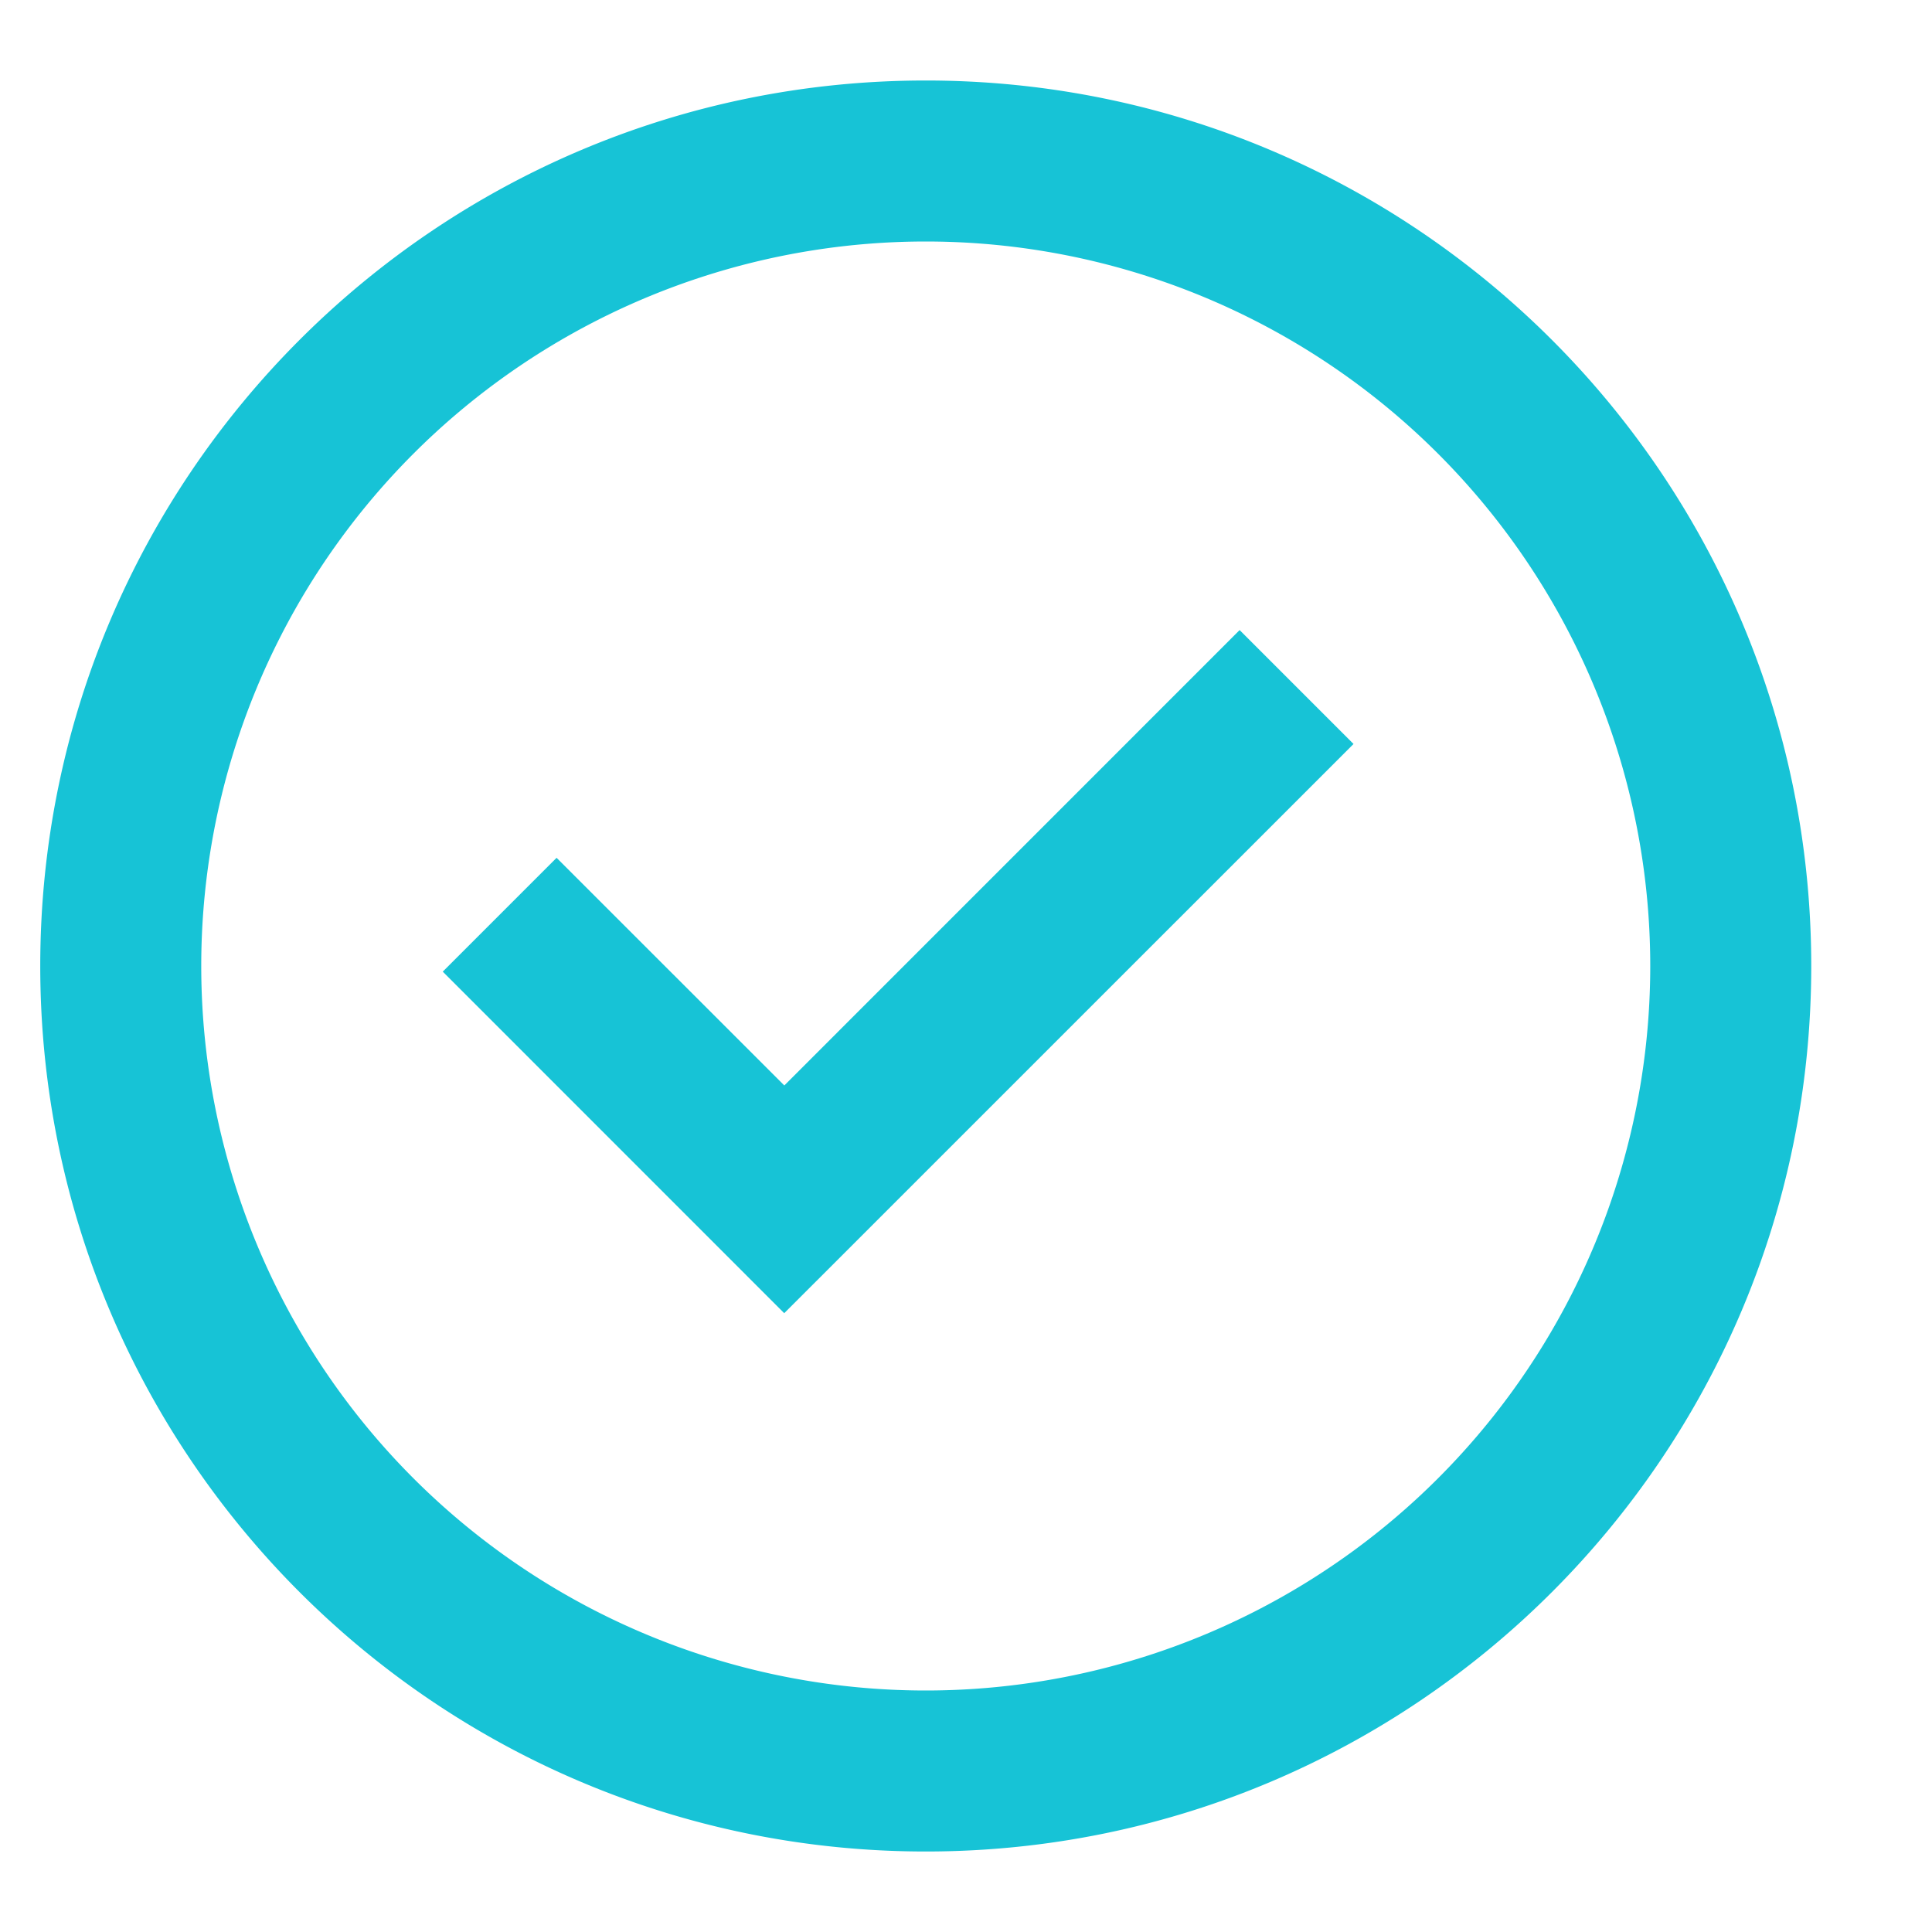
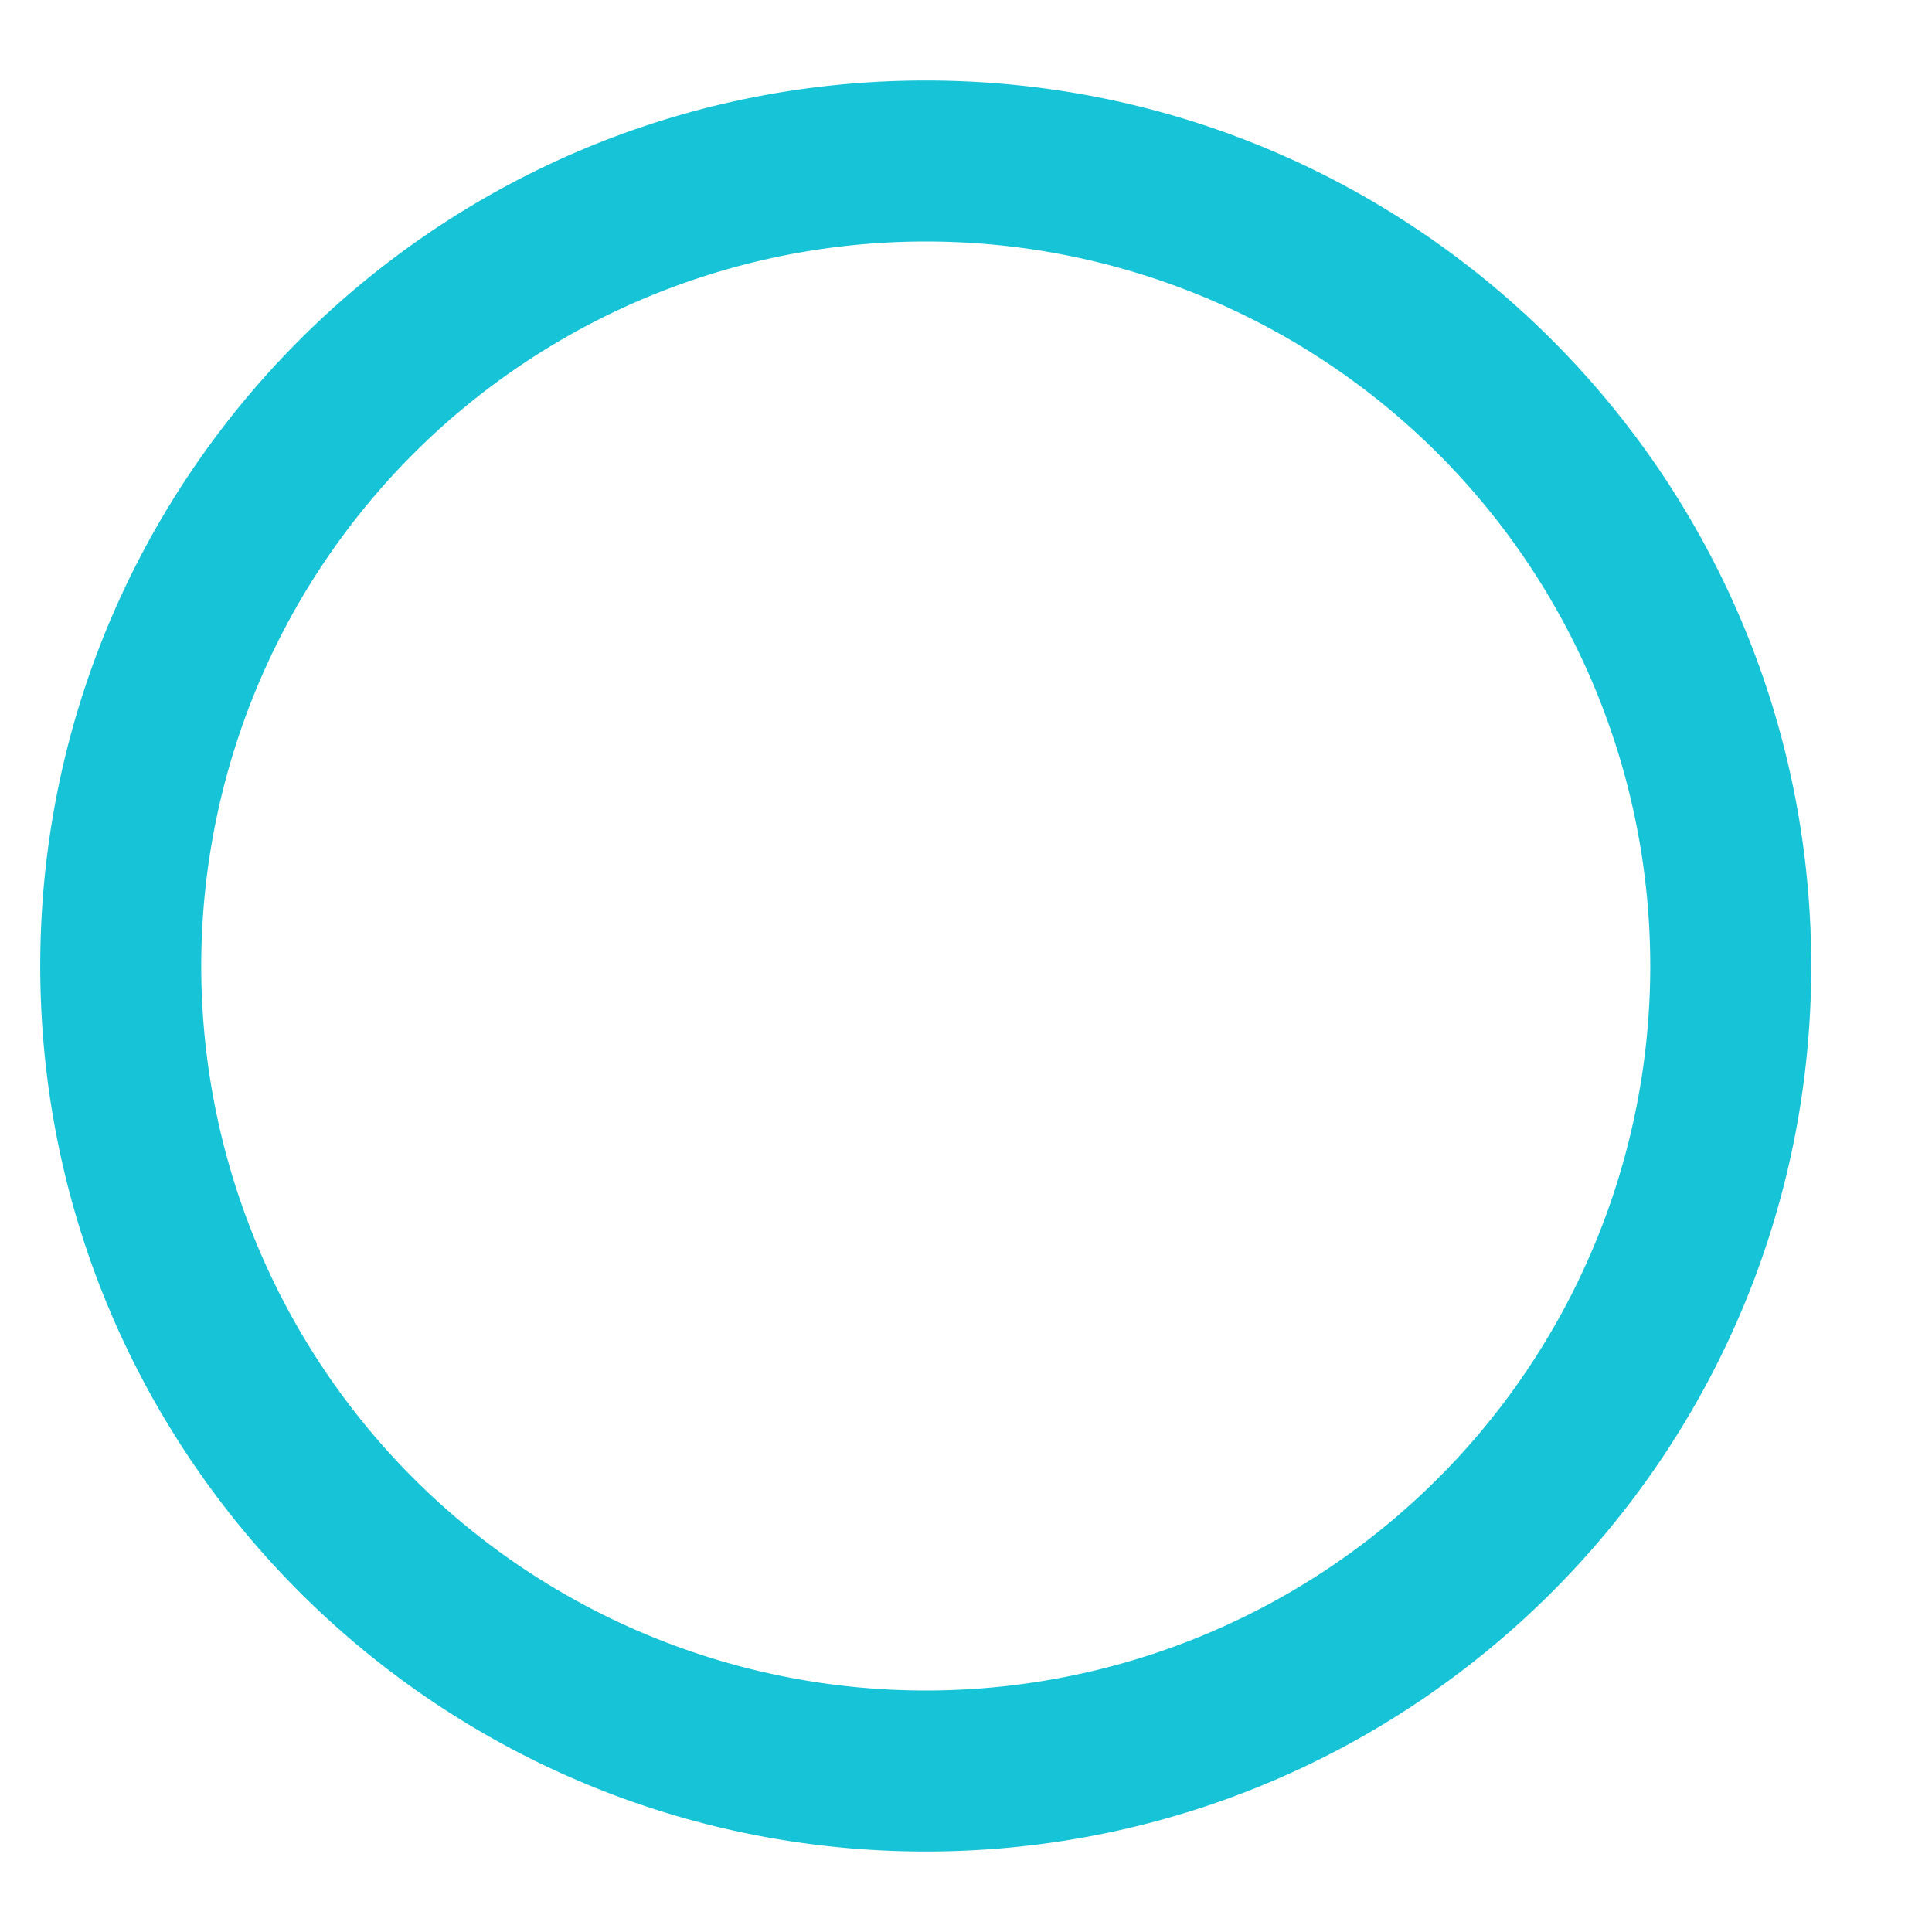
<svg xmlns="http://www.w3.org/2000/svg" width="24" height="24" viewBox="0 0 24 24" fill="none">
-   <path d="M9.743 16.314L5.5 12.07l1.414-1.414 2.829 2.828 5.656-5.657 1.415 1.415-7.071 7.07v.002z" fill="#17C3D6" />
  <path fill-rule="evenodd" clip-rule="evenodd" d="M.5 12c0-6.075 4.925-11 11-11s11 4.925 11 11-4.925 11-11 11-11-4.925-11-11zm11 9a9 9 0 110-18 9 9 0 010 18z" fill="#17C3D6" />
</svg>